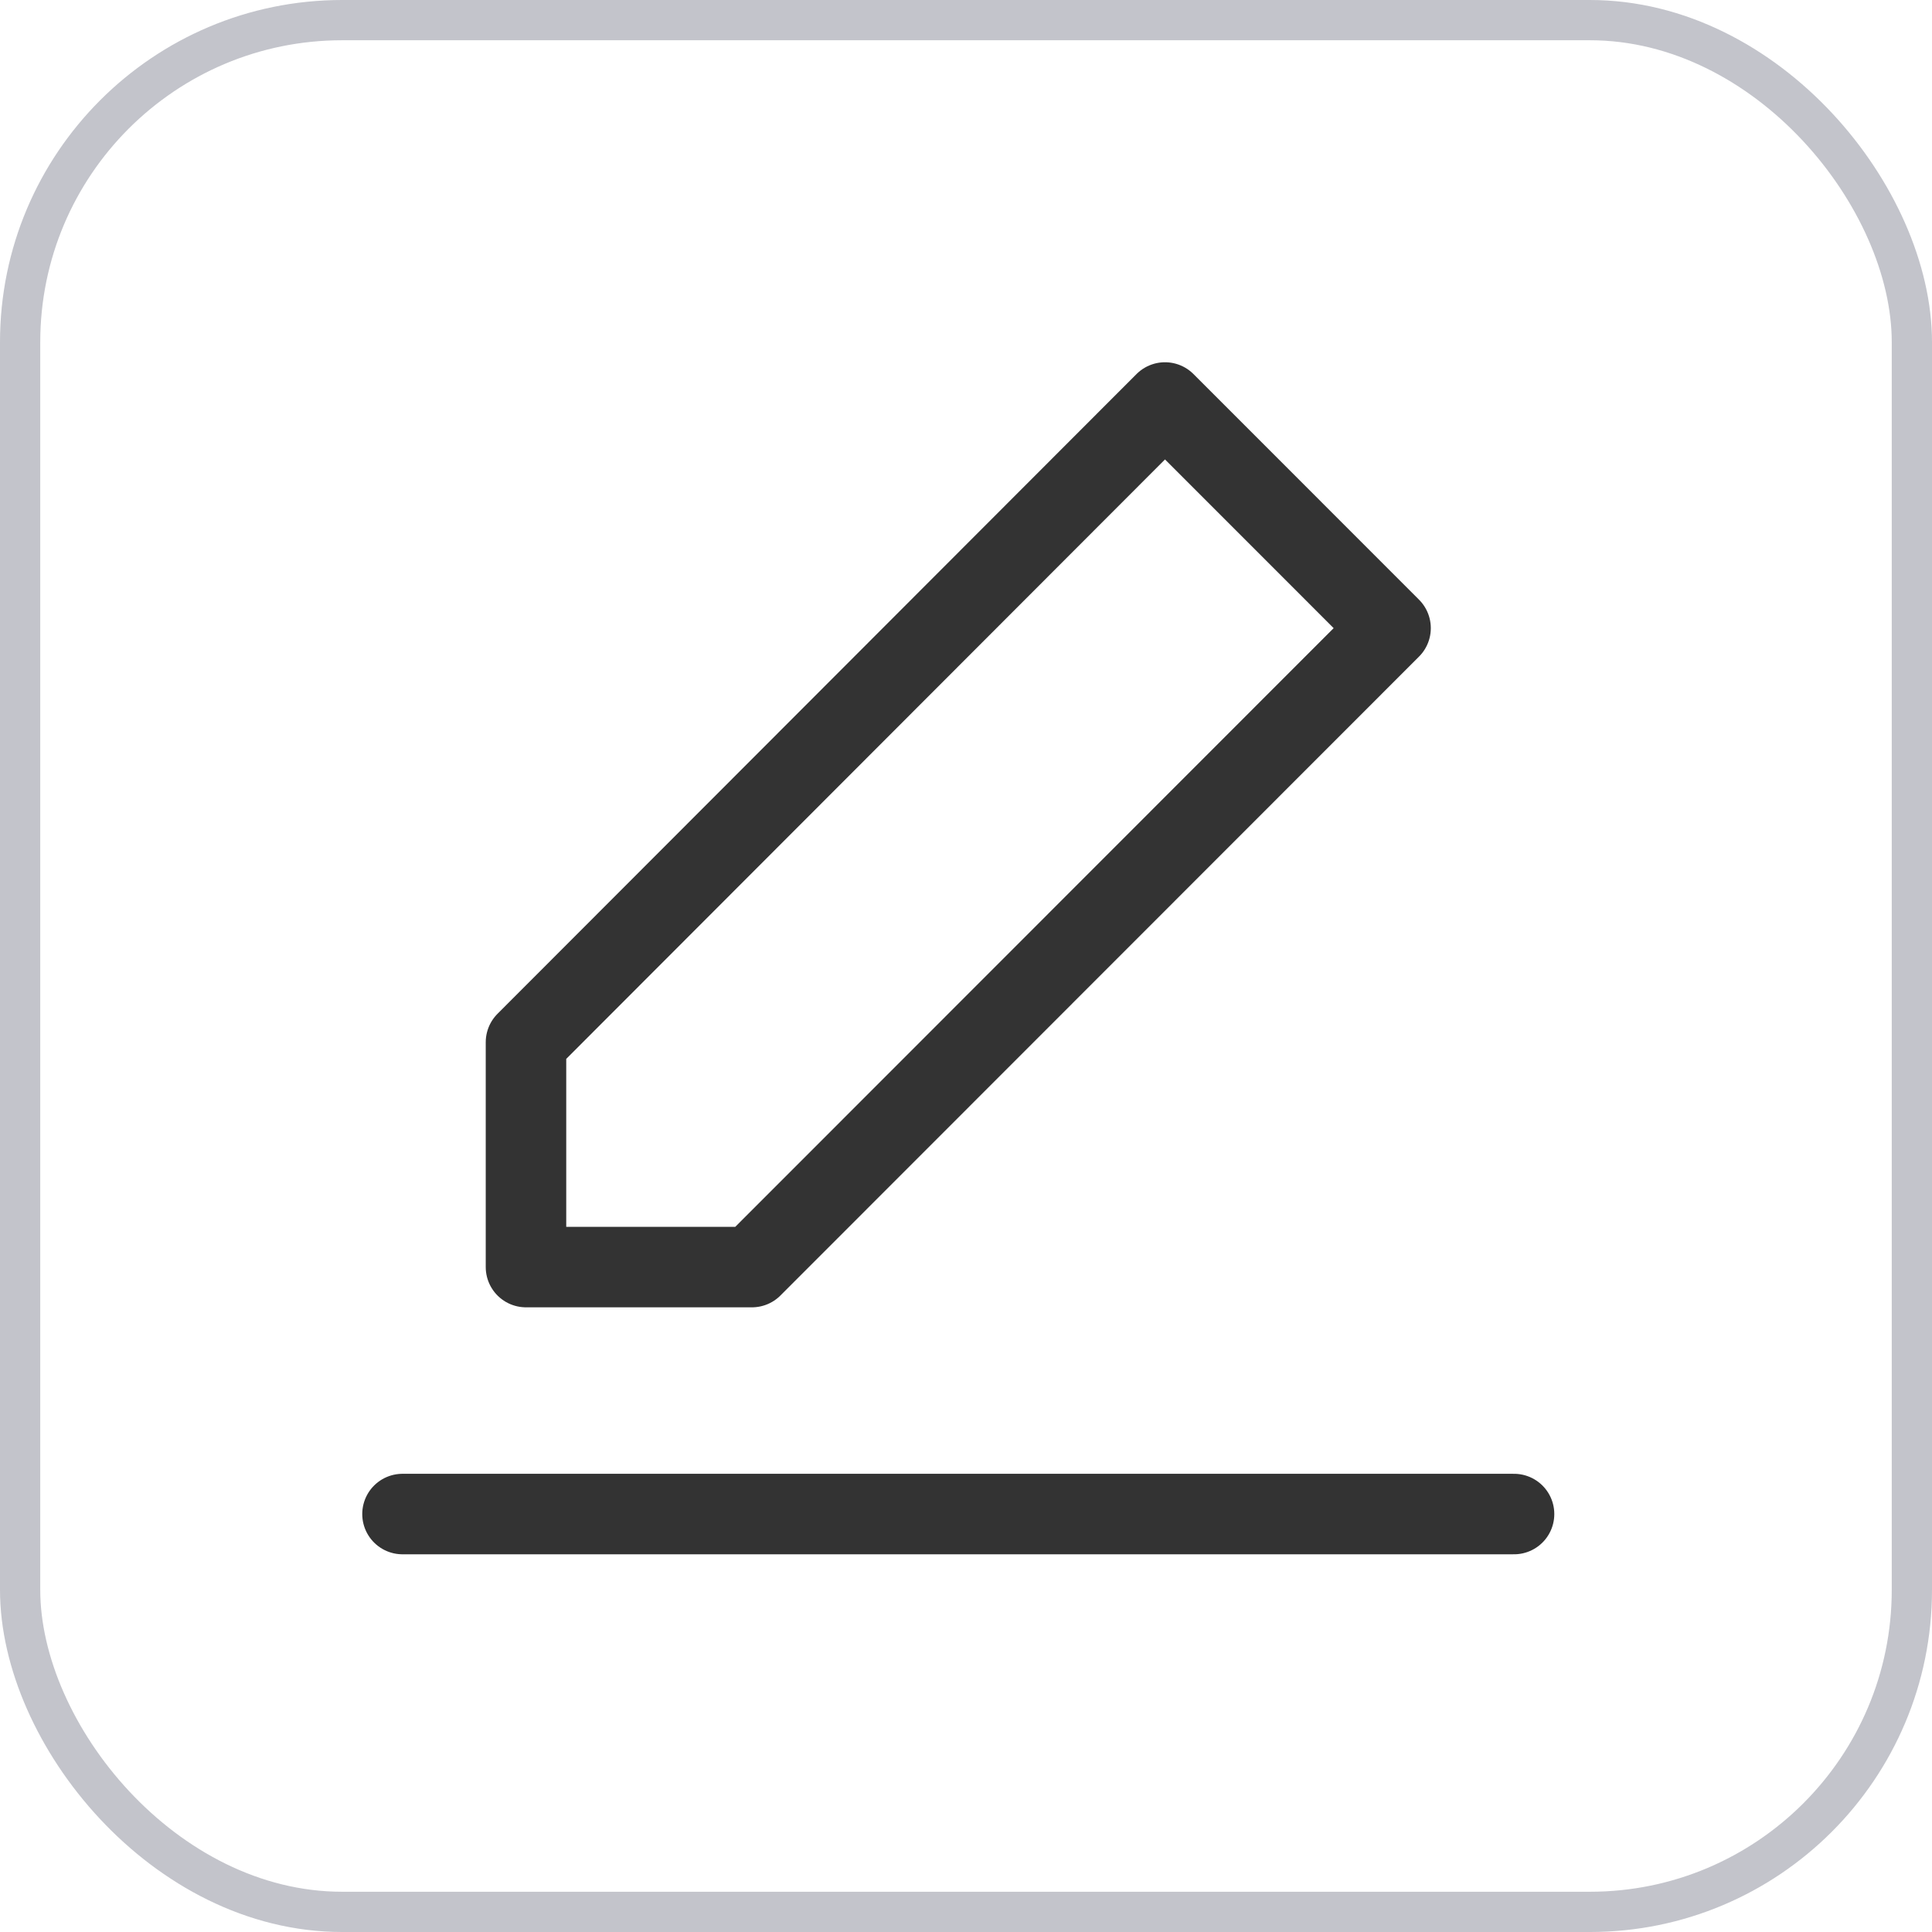
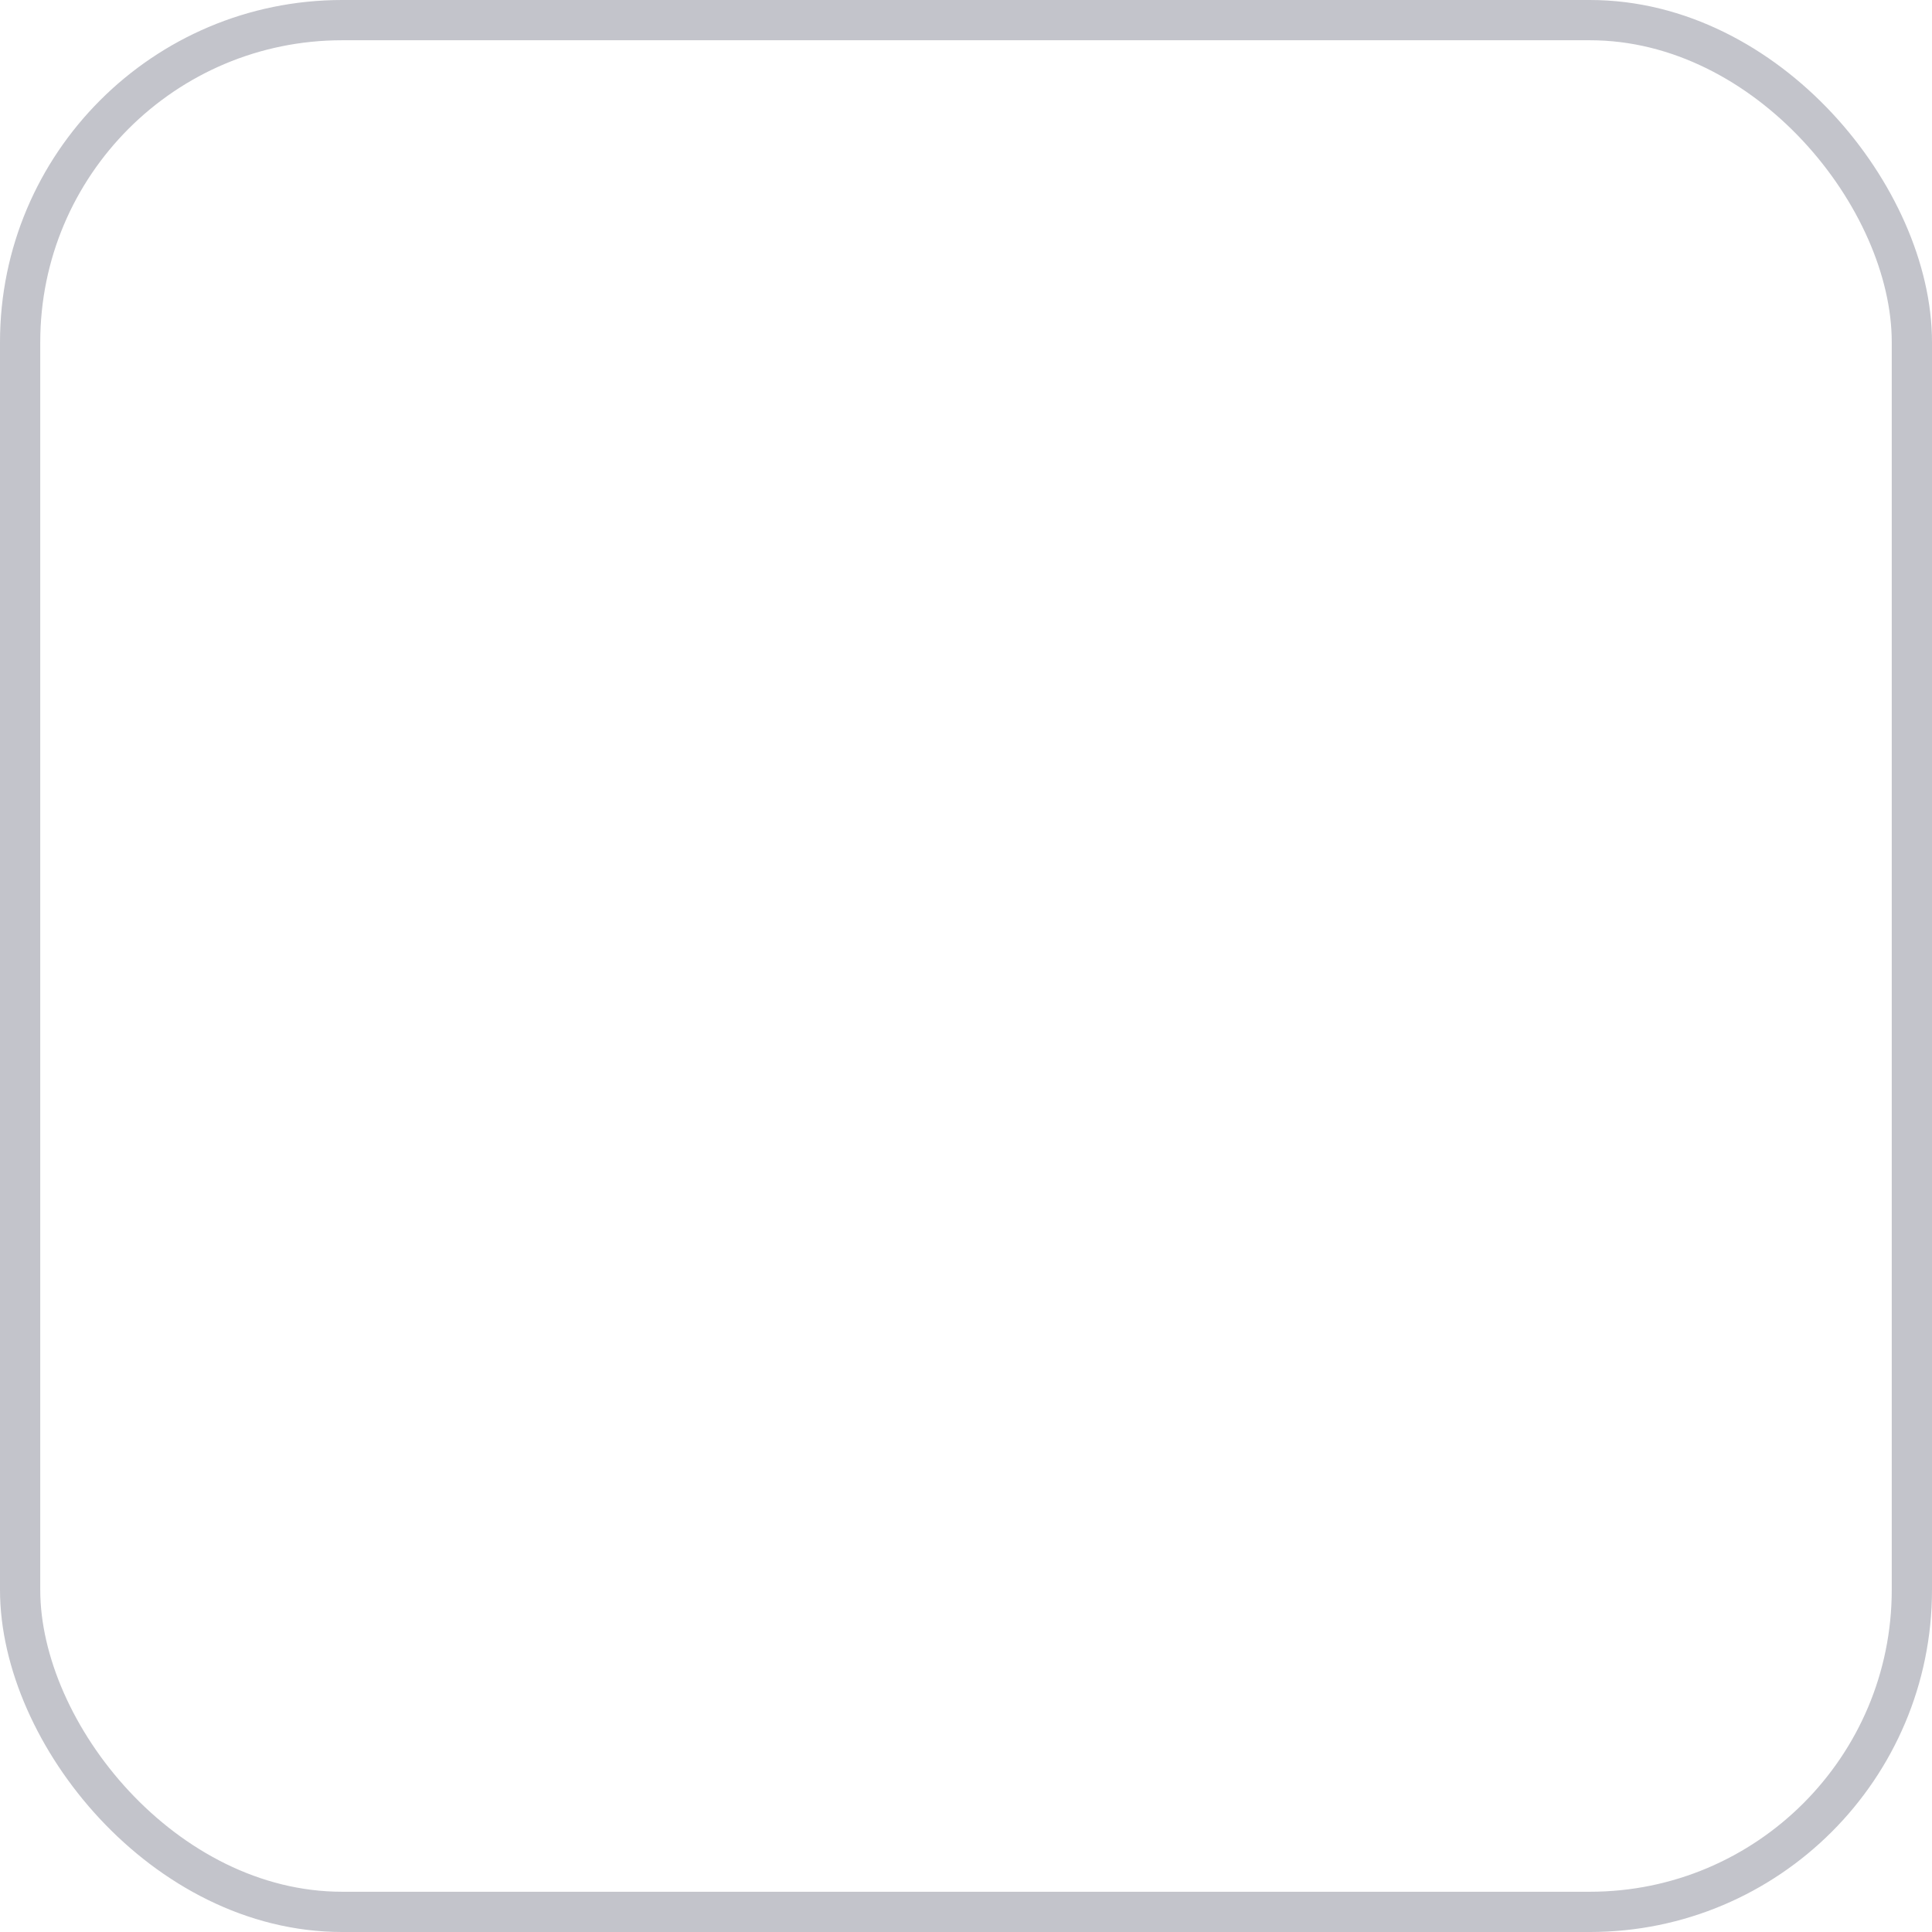
<svg xmlns="http://www.w3.org/2000/svg" width="24px" height="24px" viewBox="0 0 24 24" version="1.1">
  <title>icon_edit</title>
  <defs>
    <filter color-interpolation-filters="auto" id="filter-1">
      <feColorMatrix in="SourceGraphic" type="matrix" values="0 0 0 0 0.416 0 0 0 0 0.424 0 0 0 0 0.494 0 0 0 1 0" />
    </filter>
  </defs>
  <g id="页面-1" stroke="none" stroke-width="1" fill="none" fill-rule="evenodd">
    <g id="切图" transform="translate(-419, -348)">
      <g id="icon_edit" transform="translate(419, 348)">
        <rect id="矩形" stroke-opacity="0.402" stroke="#6A6C7E" stroke-width="0.5" x="0.25" y="0.25" width="23.5" height="23.5" rx="4" />
        <g filter="url(#filter-1)" id="编组" stroke-linejoin="round">
          <g transform="translate(5, 5)">
-             <line x1="0" y1="13.808" x2="13.808" y2="13.808" id="路径" stroke="#333333" stroke-linecap="round" />
-             <polygon id="路径" stroke="#333333" points="1.534 7.947 1.534 10.74 4.341 10.74 12.274 2.803 9.472 0" />
-           </g>
+             </g>
        </g>
      </g>
    </g>
  </g>
</svg>